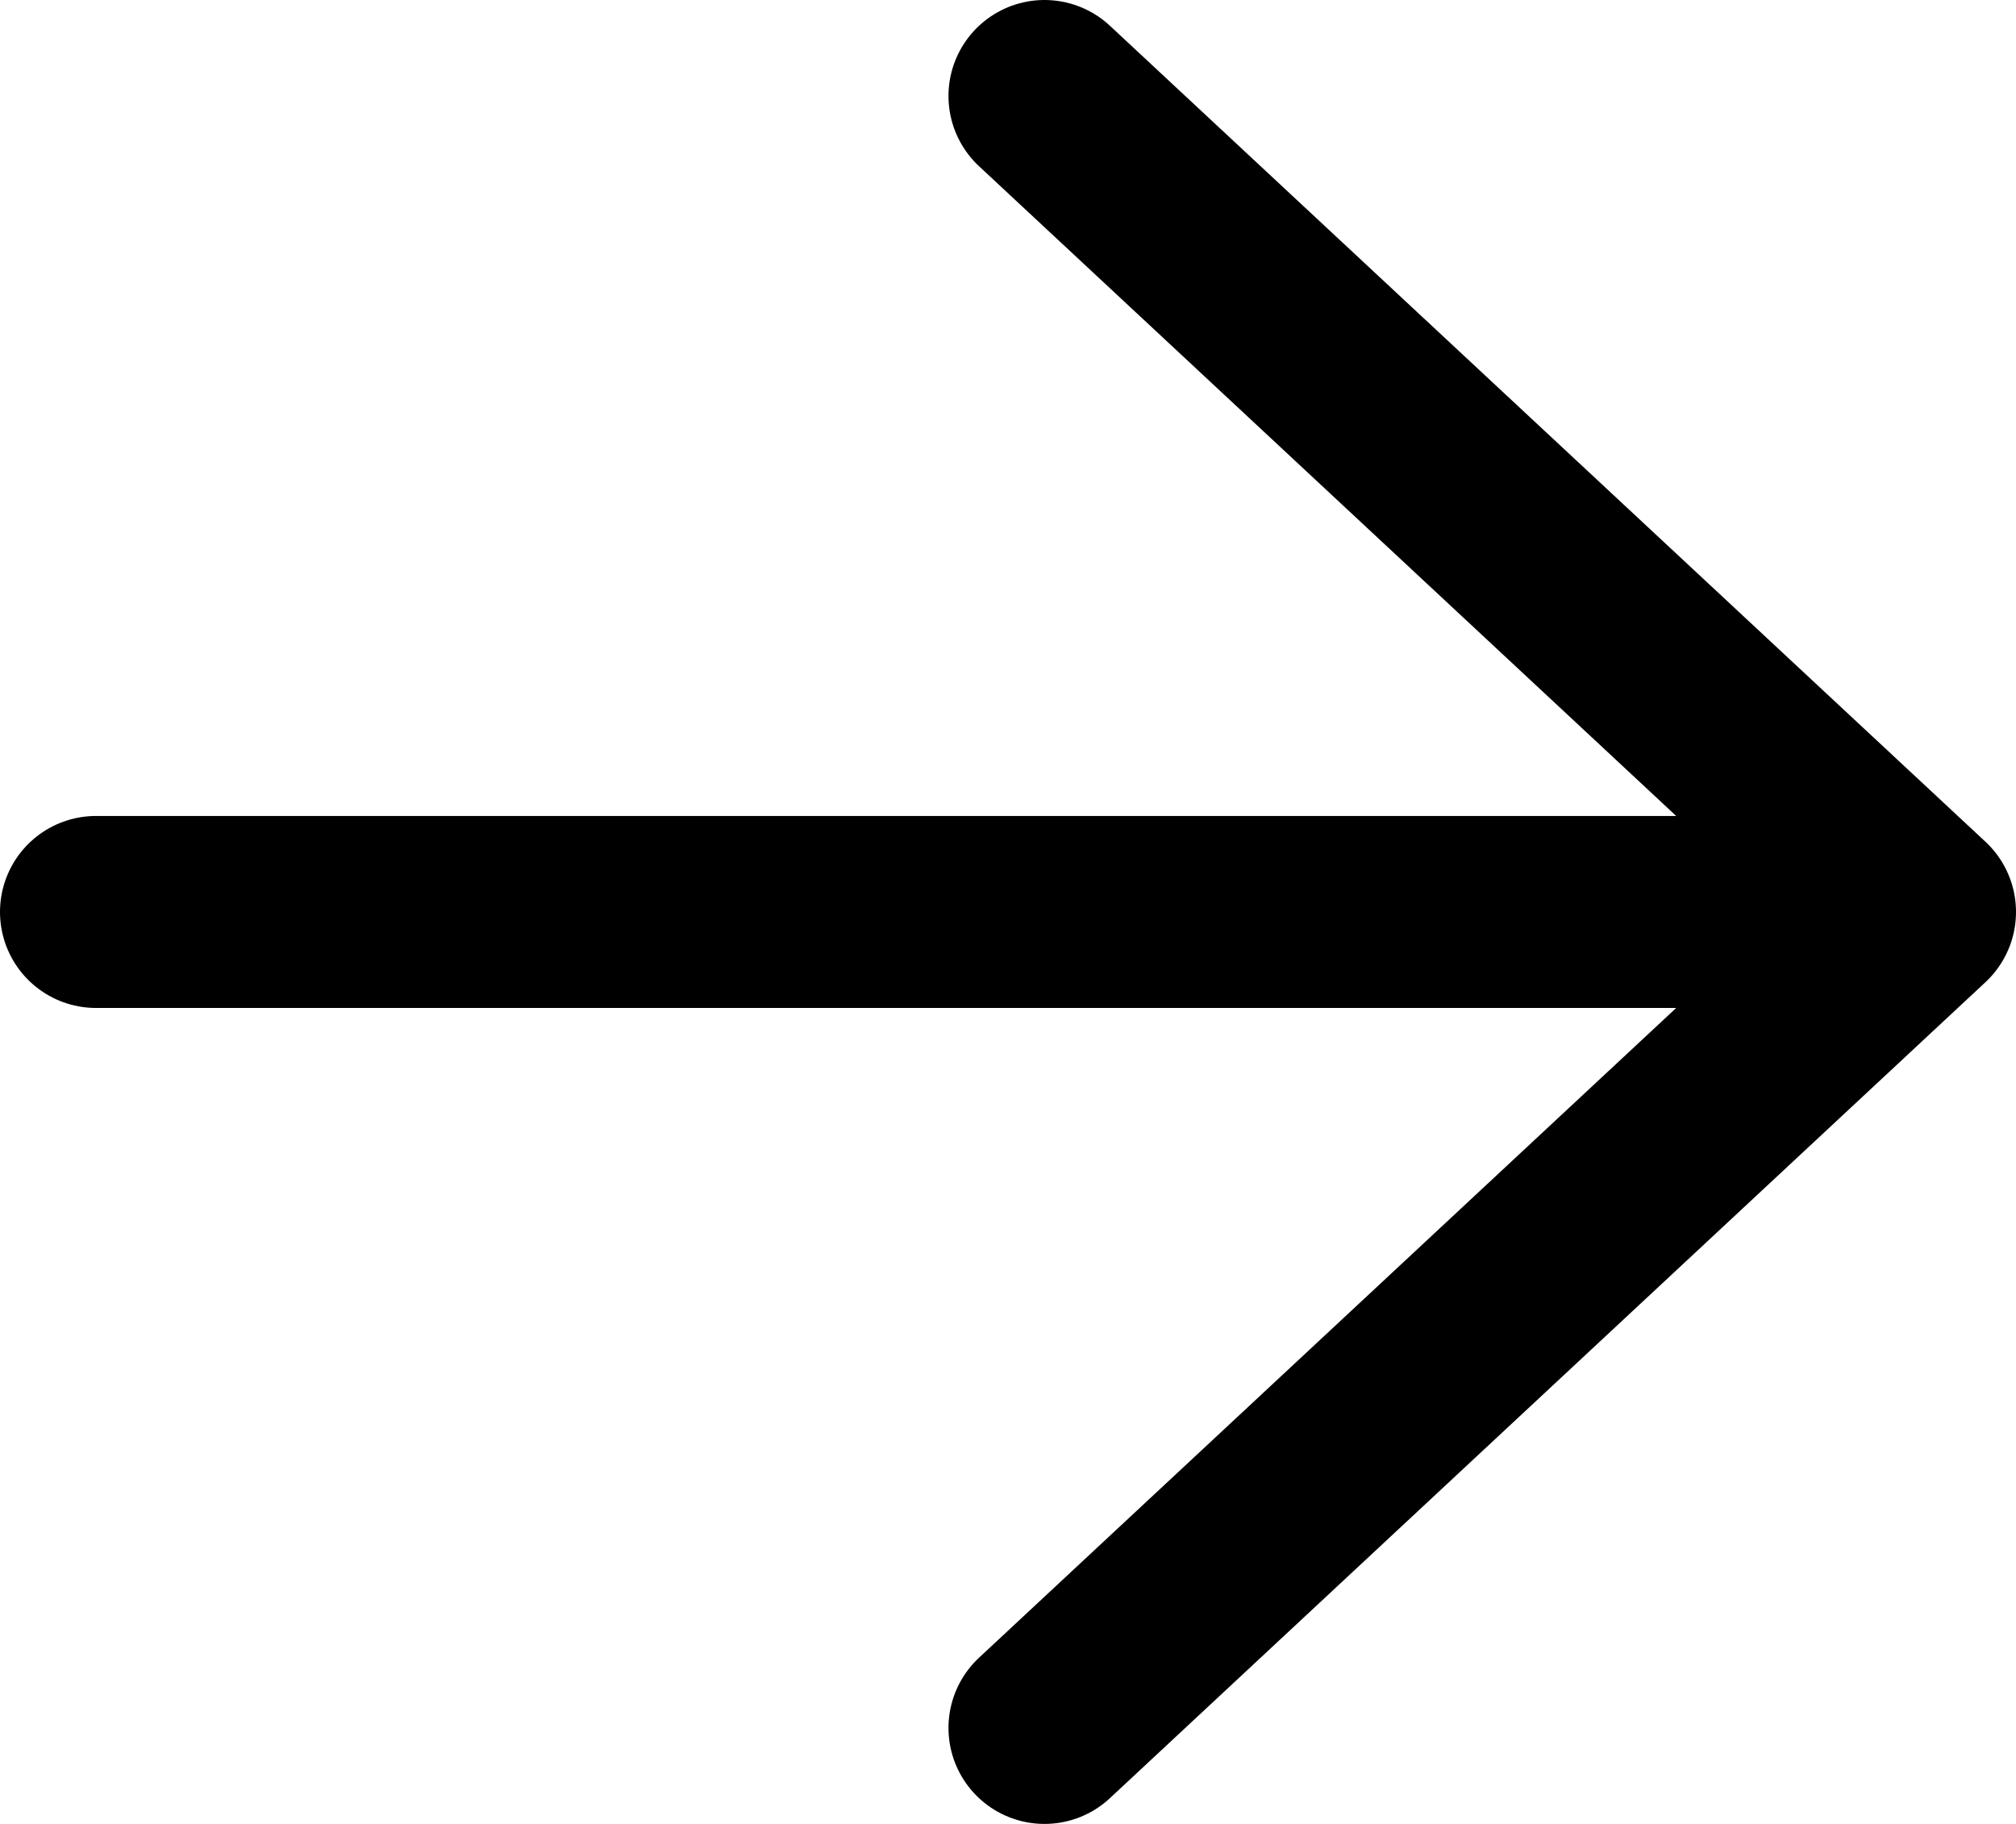
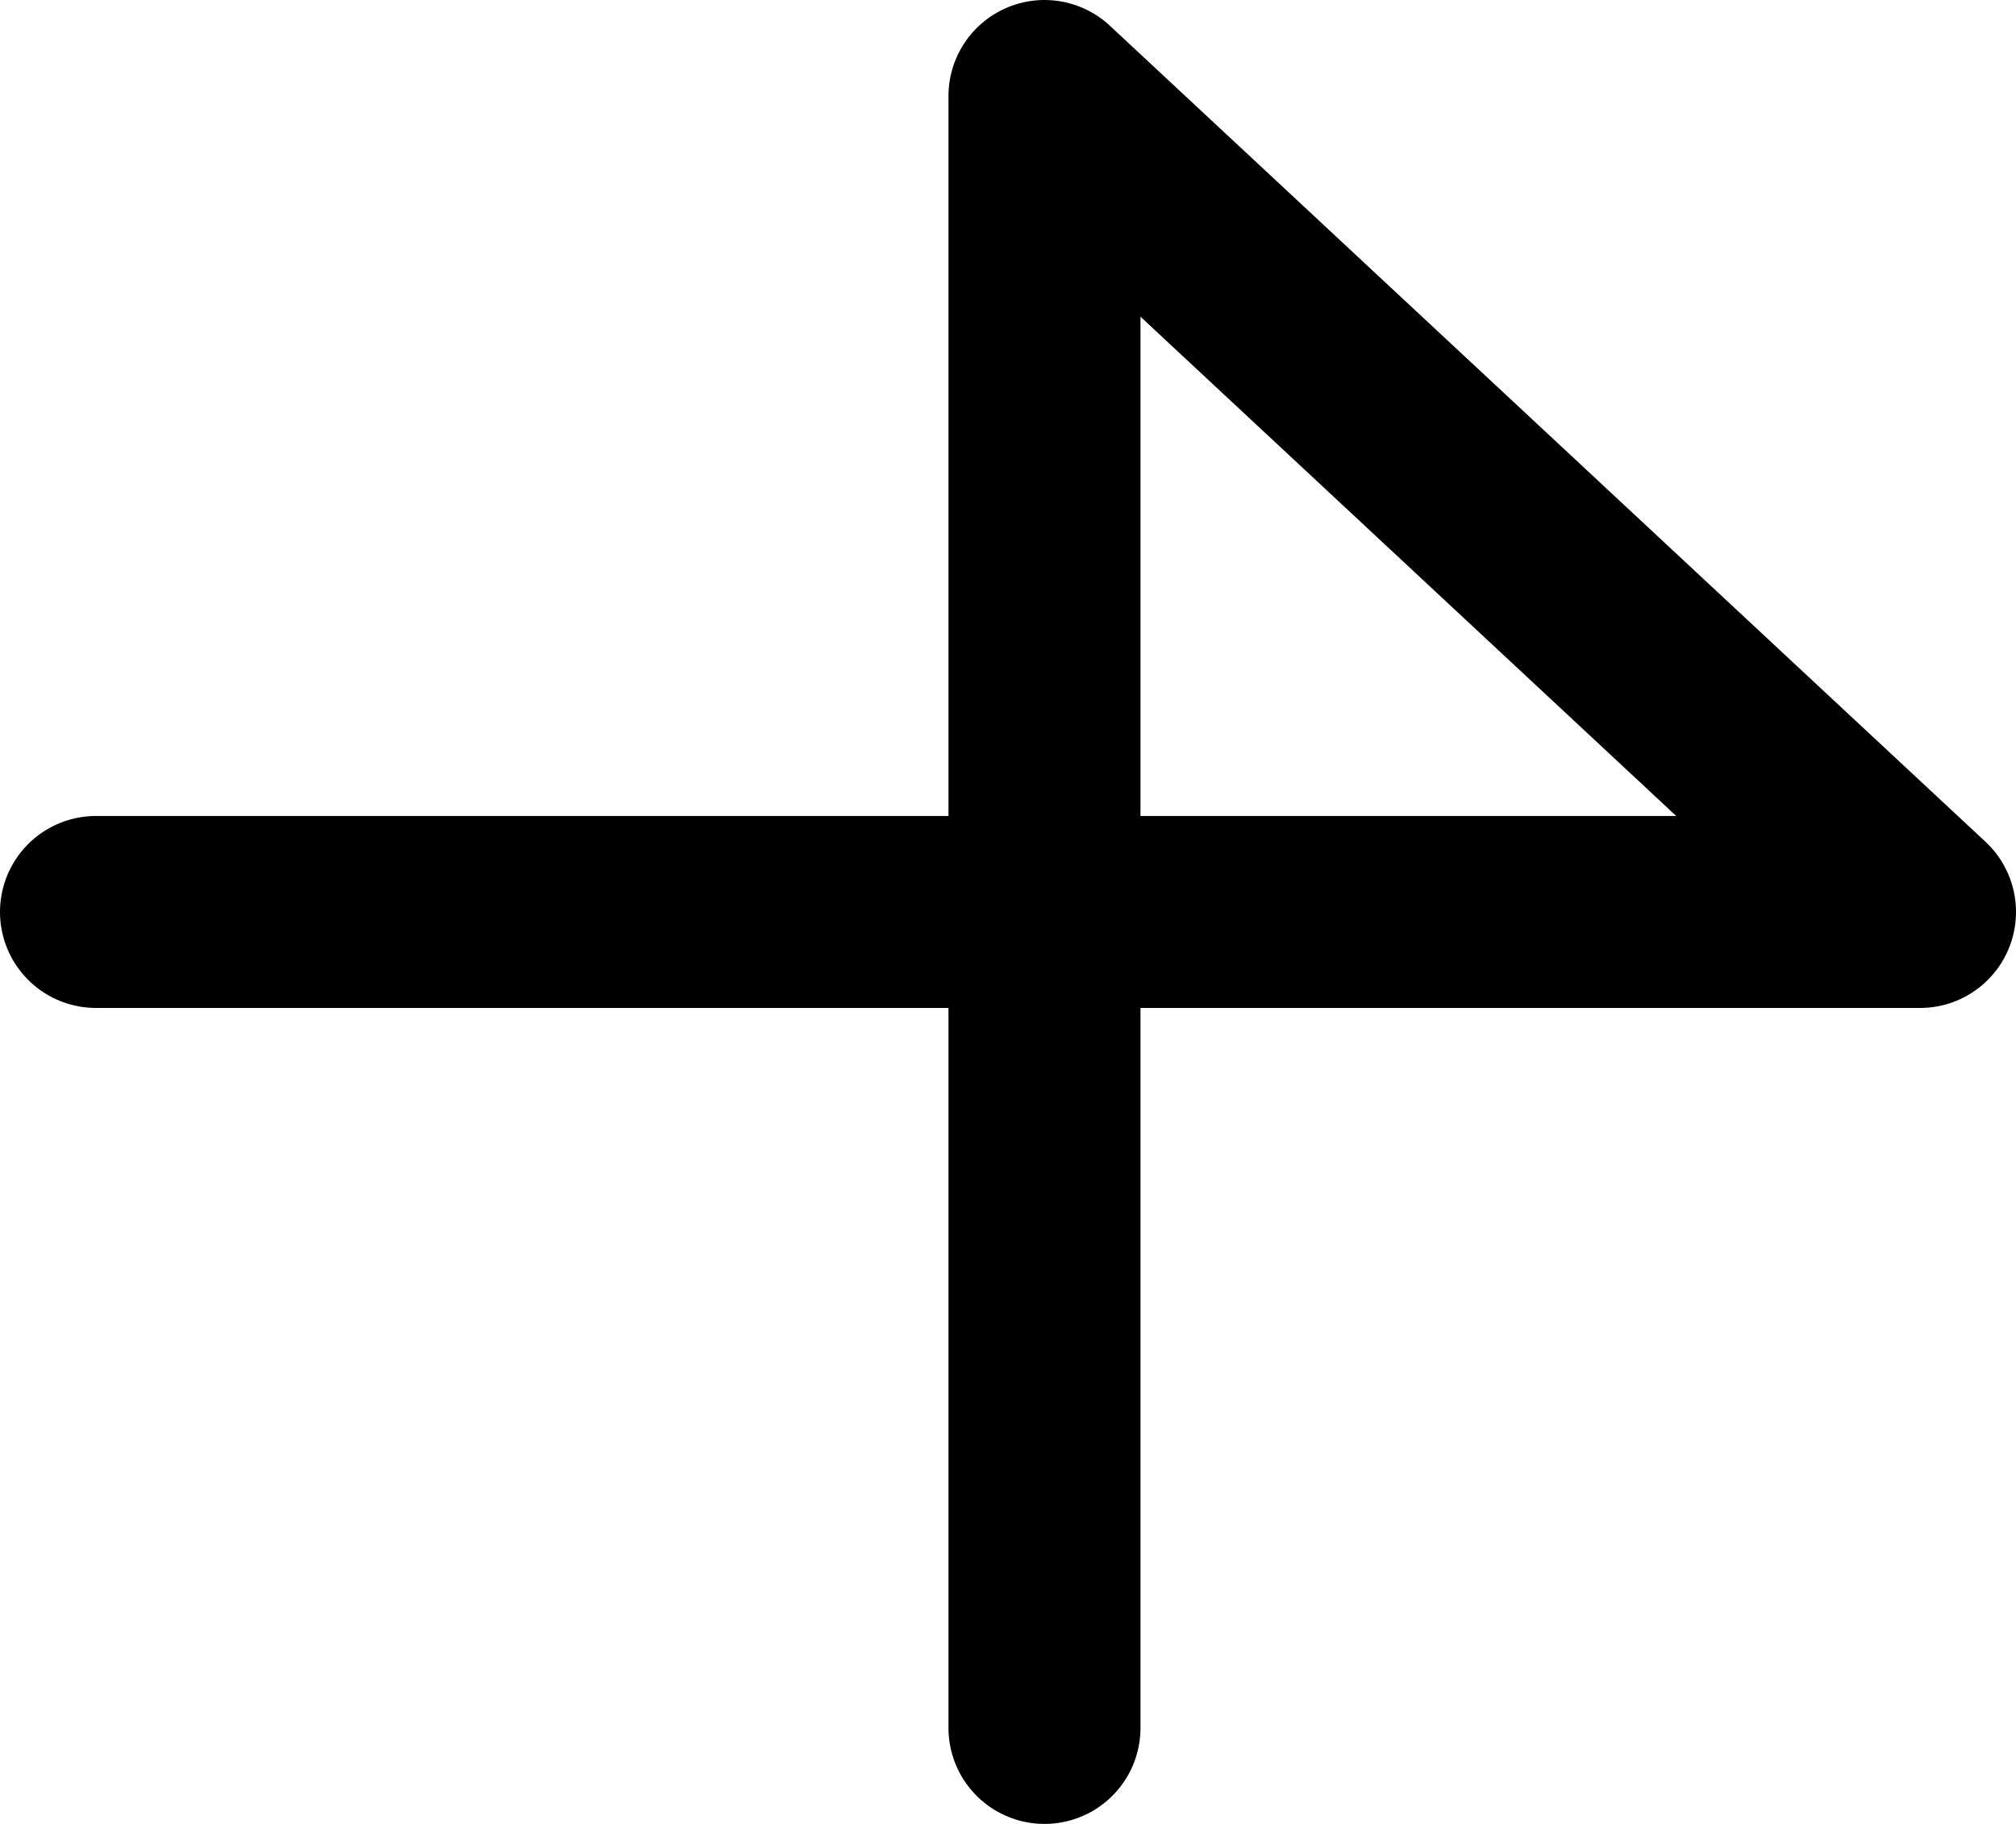
<svg xmlns="http://www.w3.org/2000/svg" width="21" height="19" viewBox="0 0 21 19" fill="none">
-   <path d="M1 9.5H20M20 9.5L10.88 1M20 9.5L10.88 18" stroke="black" stroke-width="2" stroke-linecap="round" stroke-linejoin="round" />
+   <path d="M1 9.5H20M20 9.5L10.88 1L10.88 18" stroke="black" stroke-width="2" stroke-linecap="round" stroke-linejoin="round" />
</svg>